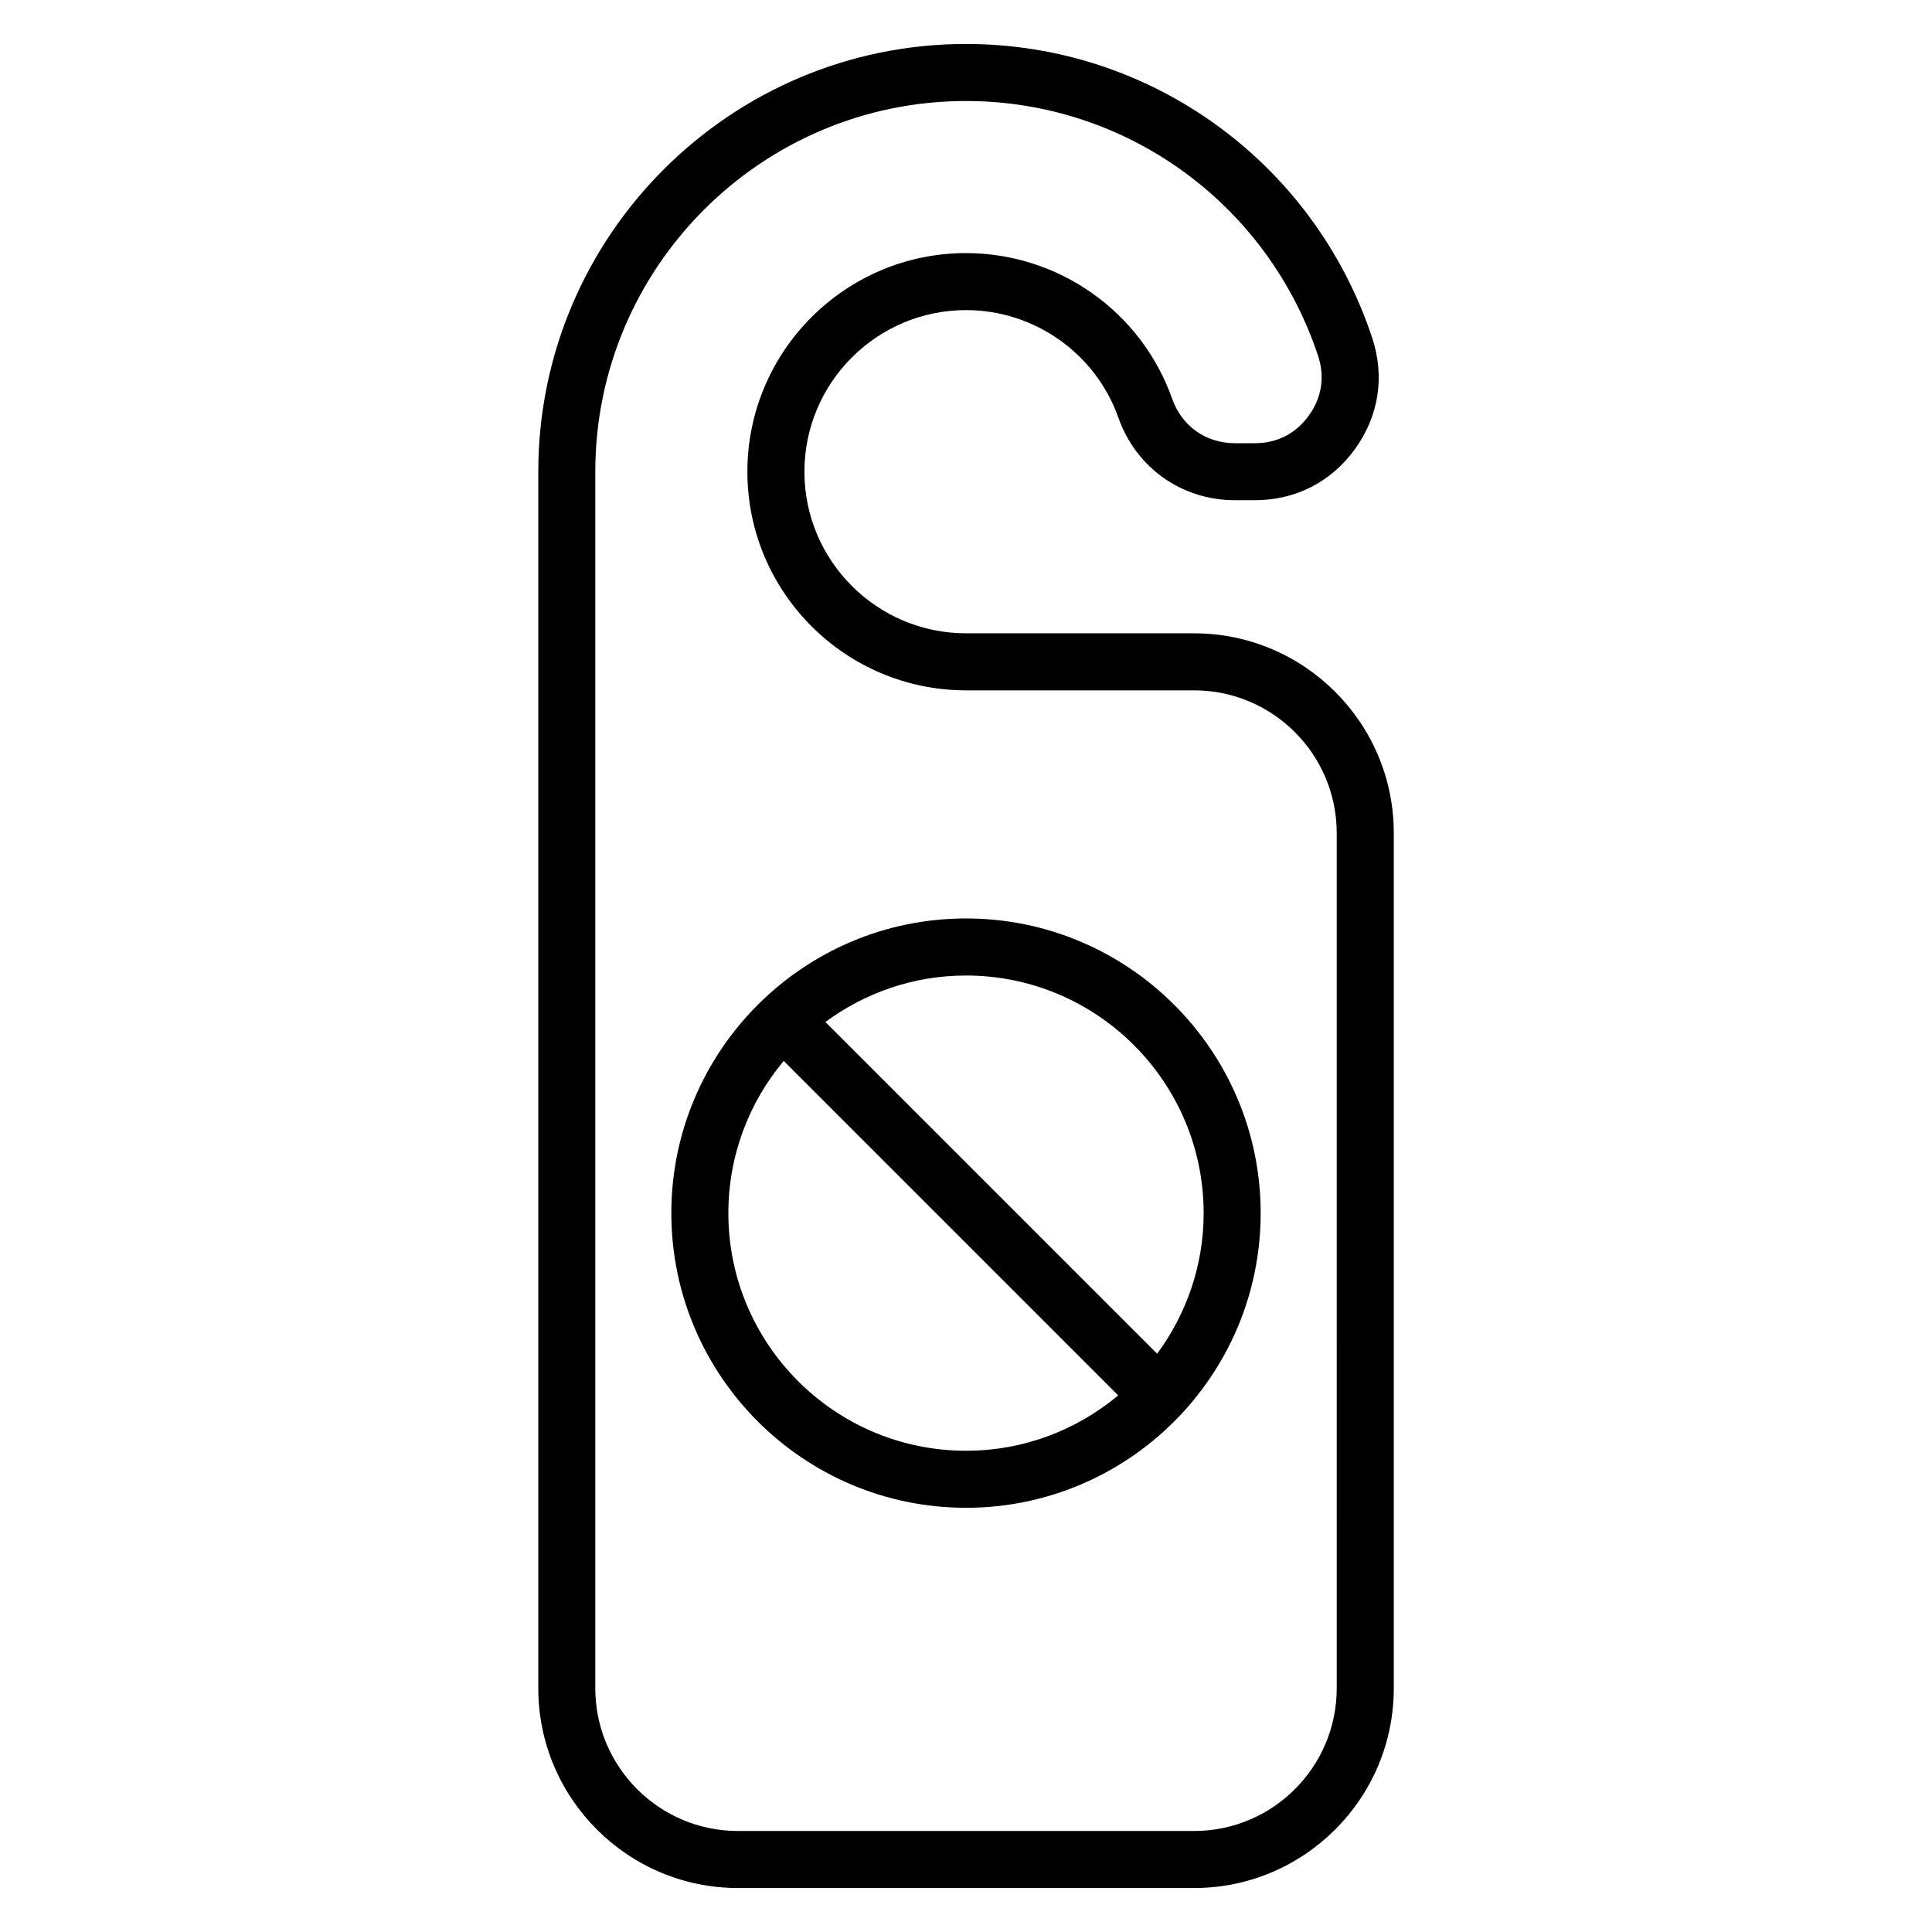
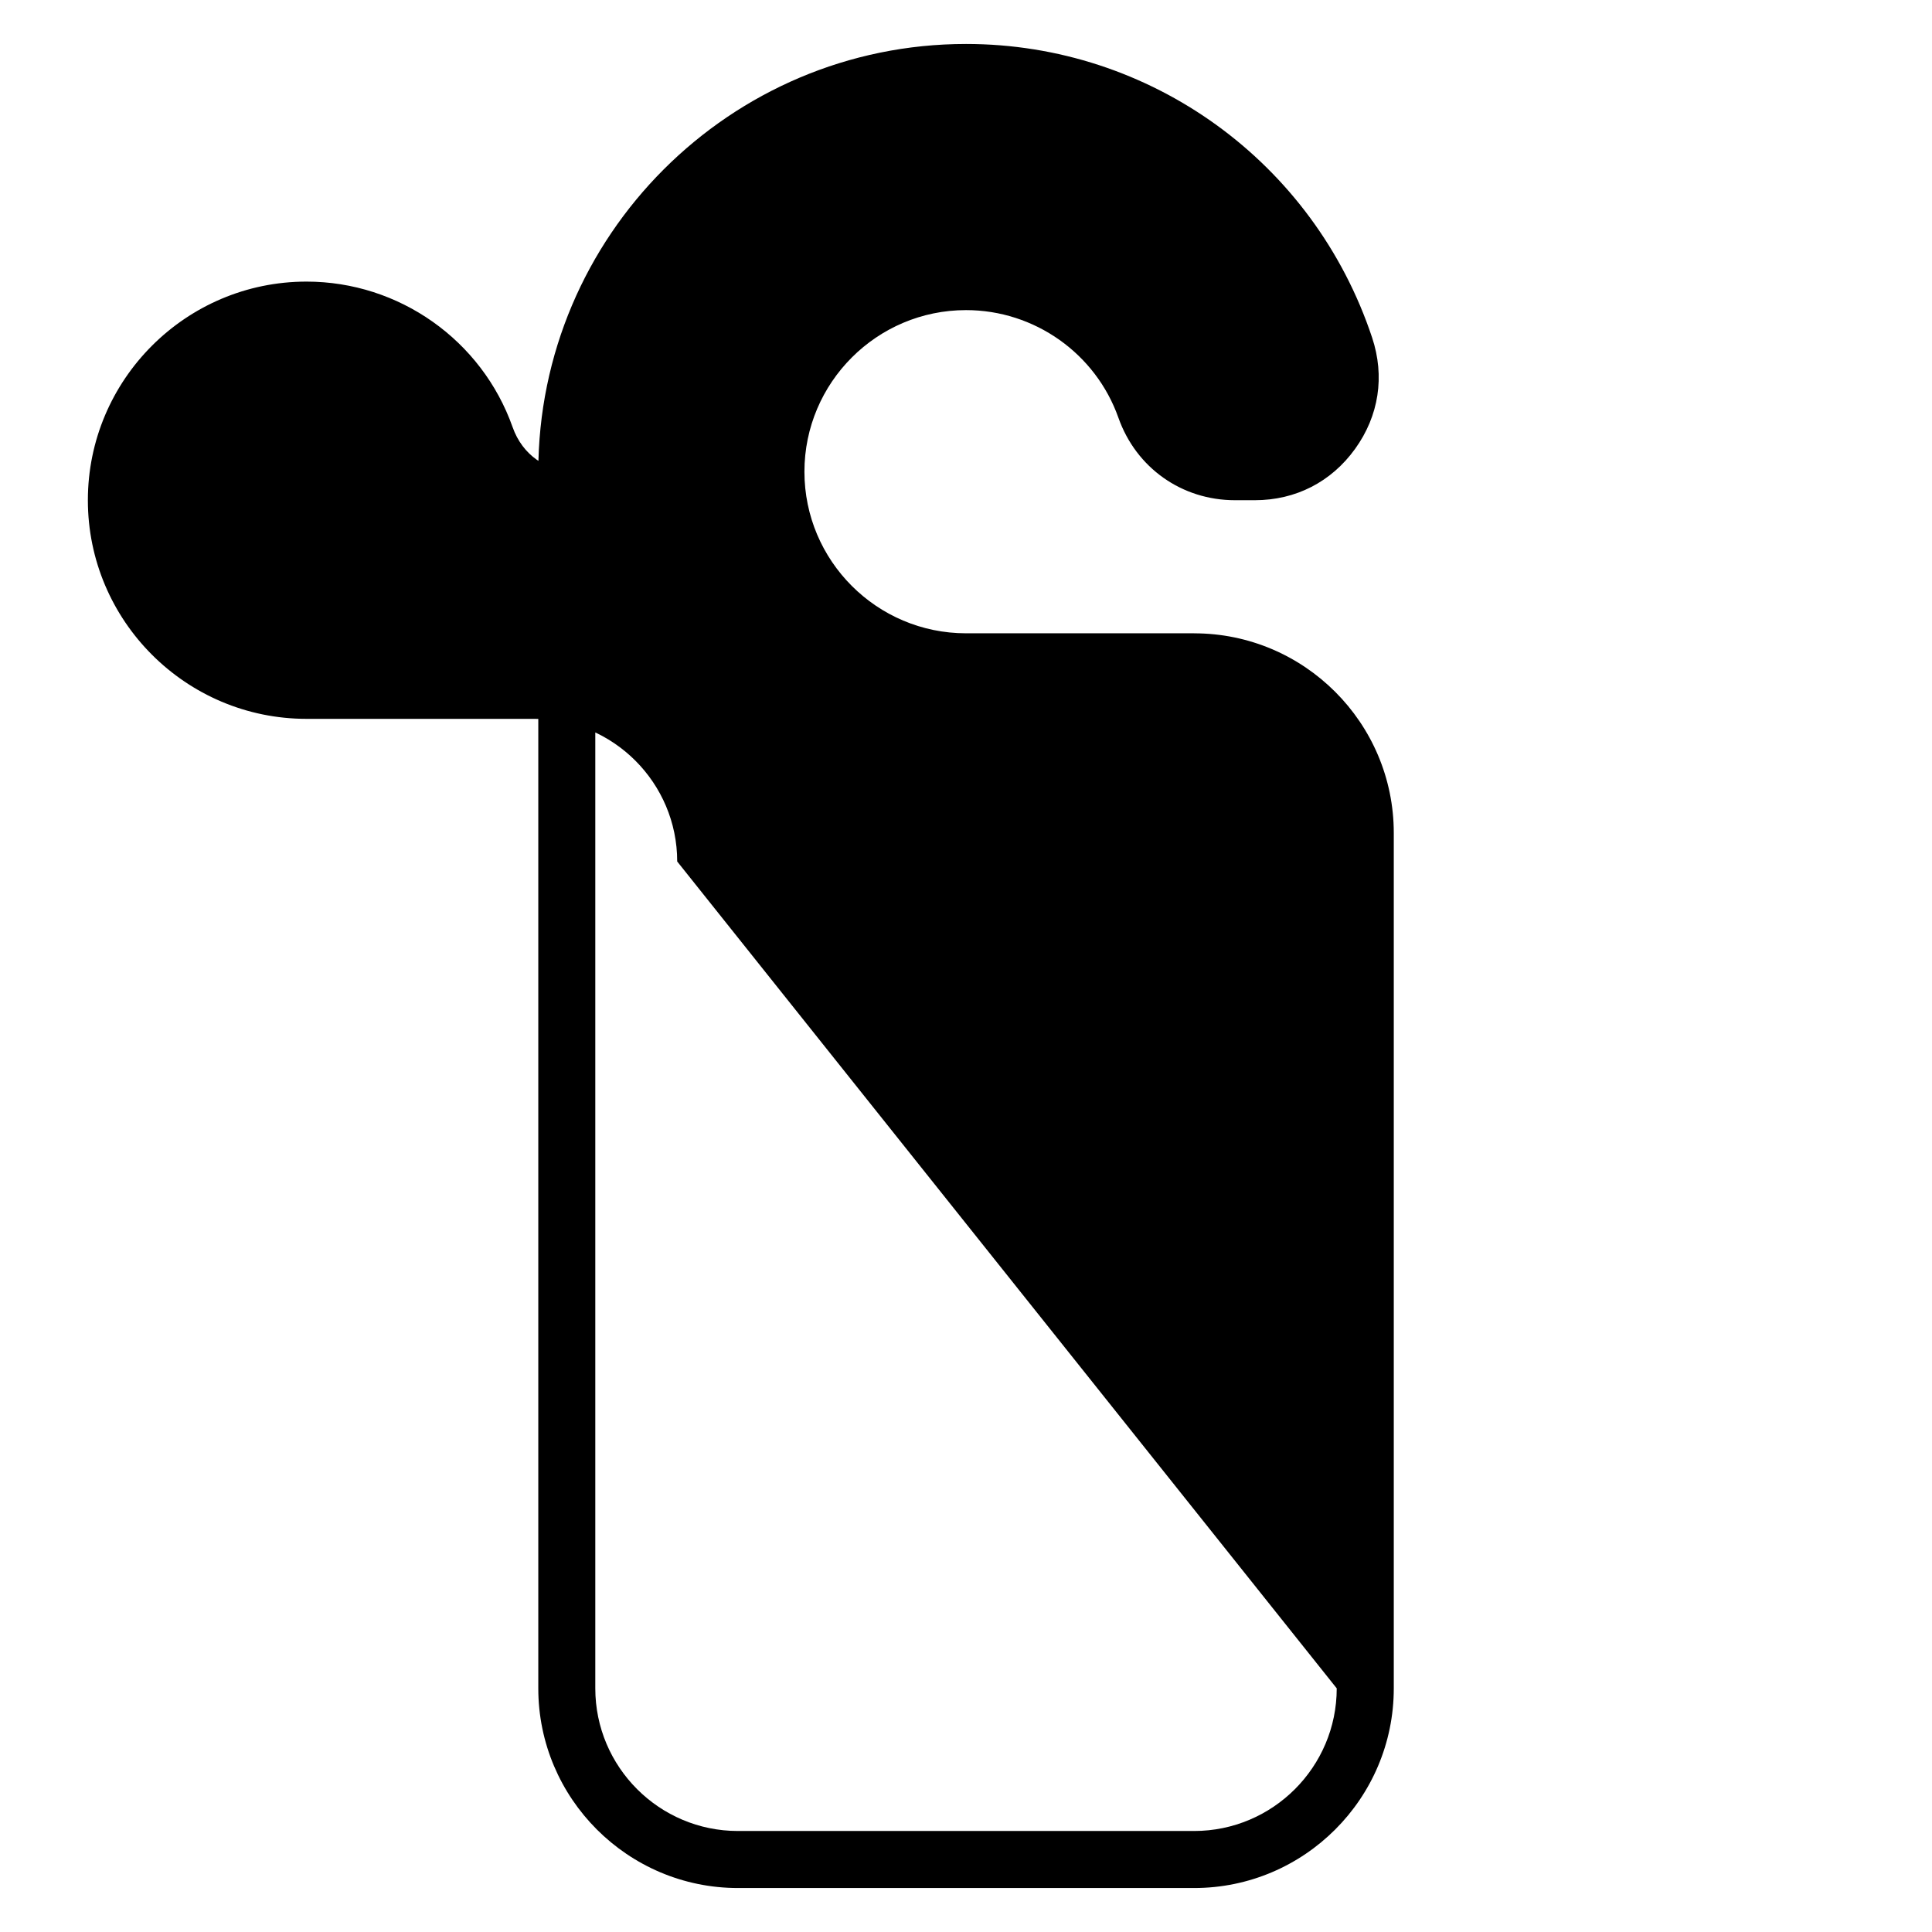
<svg xmlns="http://www.w3.org/2000/svg" fill="#000000" width="800px" height="800px" version="1.1" viewBox="144 144 512 512">
  <g>
-     <path d="m460.45 311.83h-60.441c-23.617 0-42.828-19.211-42.828-42.824 0-23.613 19.211-42.824 42.828-42.824 18.121 0 34.352 11.465 40.387 28.539 4.691 13.27 16.812 21.84 30.887 21.84h5.254c10.812 0 20.25-4.828 26.57-13.594 6.324-8.77 7.93-19.246 4.516-29.504-15.477-46.543-58.73-77.812-107.61-77.812-62.508 0-113.36 50.852-113.36 113.36v322.42c0 29.176 23.738 52.914 52.914 52.914h120.89c29.176 0 52.91-23.738 52.91-52.914v-226.68c0-29.176-23.734-52.914-52.91-52.914zm37.797 279.6c0 20.844-16.953 37.801-37.797 37.801h-120.89c-20.844 0-37.801-16.957-37.801-37.801v-322.42c0-54.168 44.074-98.242 98.246-98.242 42.367 0 79.855 27.113 93.281 67.477 1.859 5.602 1.02 11.094-2.438 15.887-3.457 4.793-8.402 7.324-14.312 7.324h-5.254c-7.699 0-14.078-4.508-16.641-11.766-8.156-23.102-30.117-38.617-54.633-38.617-31.953 0-57.945 25.992-57.945 57.938 0 31.945 25.992 57.938 57.941 57.938h60.441c20.844 0 37.797 16.957 37.797 37.801z" />
-     <path d="m400 387.4c-43.062 0-78.09 35.031-78.09 78.09 0 43.062 35.031 78.09 78.09 78.09 43.062 0 78.09-35.031 78.09-78.09 0-43.059-35.031-78.09-78.09-78.09zm-62.977 78.09c0-15.336 5.527-29.398 14.664-40.336l88.645 88.645c-10.938 9.141-25 14.664-40.336 14.664-34.723 0.004-62.973-28.242-62.973-62.973zm113.63 37.262-87.914-87.914c10.449-7.703 23.305-12.316 37.262-12.316 34.727 0 62.977 28.25 62.977 62.977-0.004 13.945-4.621 26.801-12.324 37.254z" />
+     <path d="m460.45 311.83h-60.441c-23.617 0-42.828-19.211-42.828-42.824 0-23.613 19.211-42.824 42.828-42.824 18.121 0 34.352 11.465 40.387 28.539 4.691 13.27 16.812 21.84 30.887 21.84h5.254c10.812 0 20.25-4.828 26.57-13.594 6.324-8.77 7.93-19.246 4.516-29.504-15.477-46.543-58.73-77.812-107.61-77.812-62.508 0-113.36 50.852-113.36 113.36v322.42c0 29.176 23.738 52.914 52.914 52.914h120.89c29.176 0 52.91-23.738 52.91-52.914v-226.68c0-29.176-23.734-52.914-52.91-52.914zm37.797 279.6c0 20.844-16.953 37.801-37.797 37.801h-120.89c-20.844 0-37.801-16.957-37.801-37.801v-322.42h-5.254c-7.699 0-14.078-4.508-16.641-11.766-8.156-23.102-30.117-38.617-54.633-38.617-31.953 0-57.945 25.992-57.945 57.938 0 31.945 25.992 57.938 57.941 57.938h60.441c20.844 0 37.797 16.957 37.797 37.801z" />
  </g>
</svg>